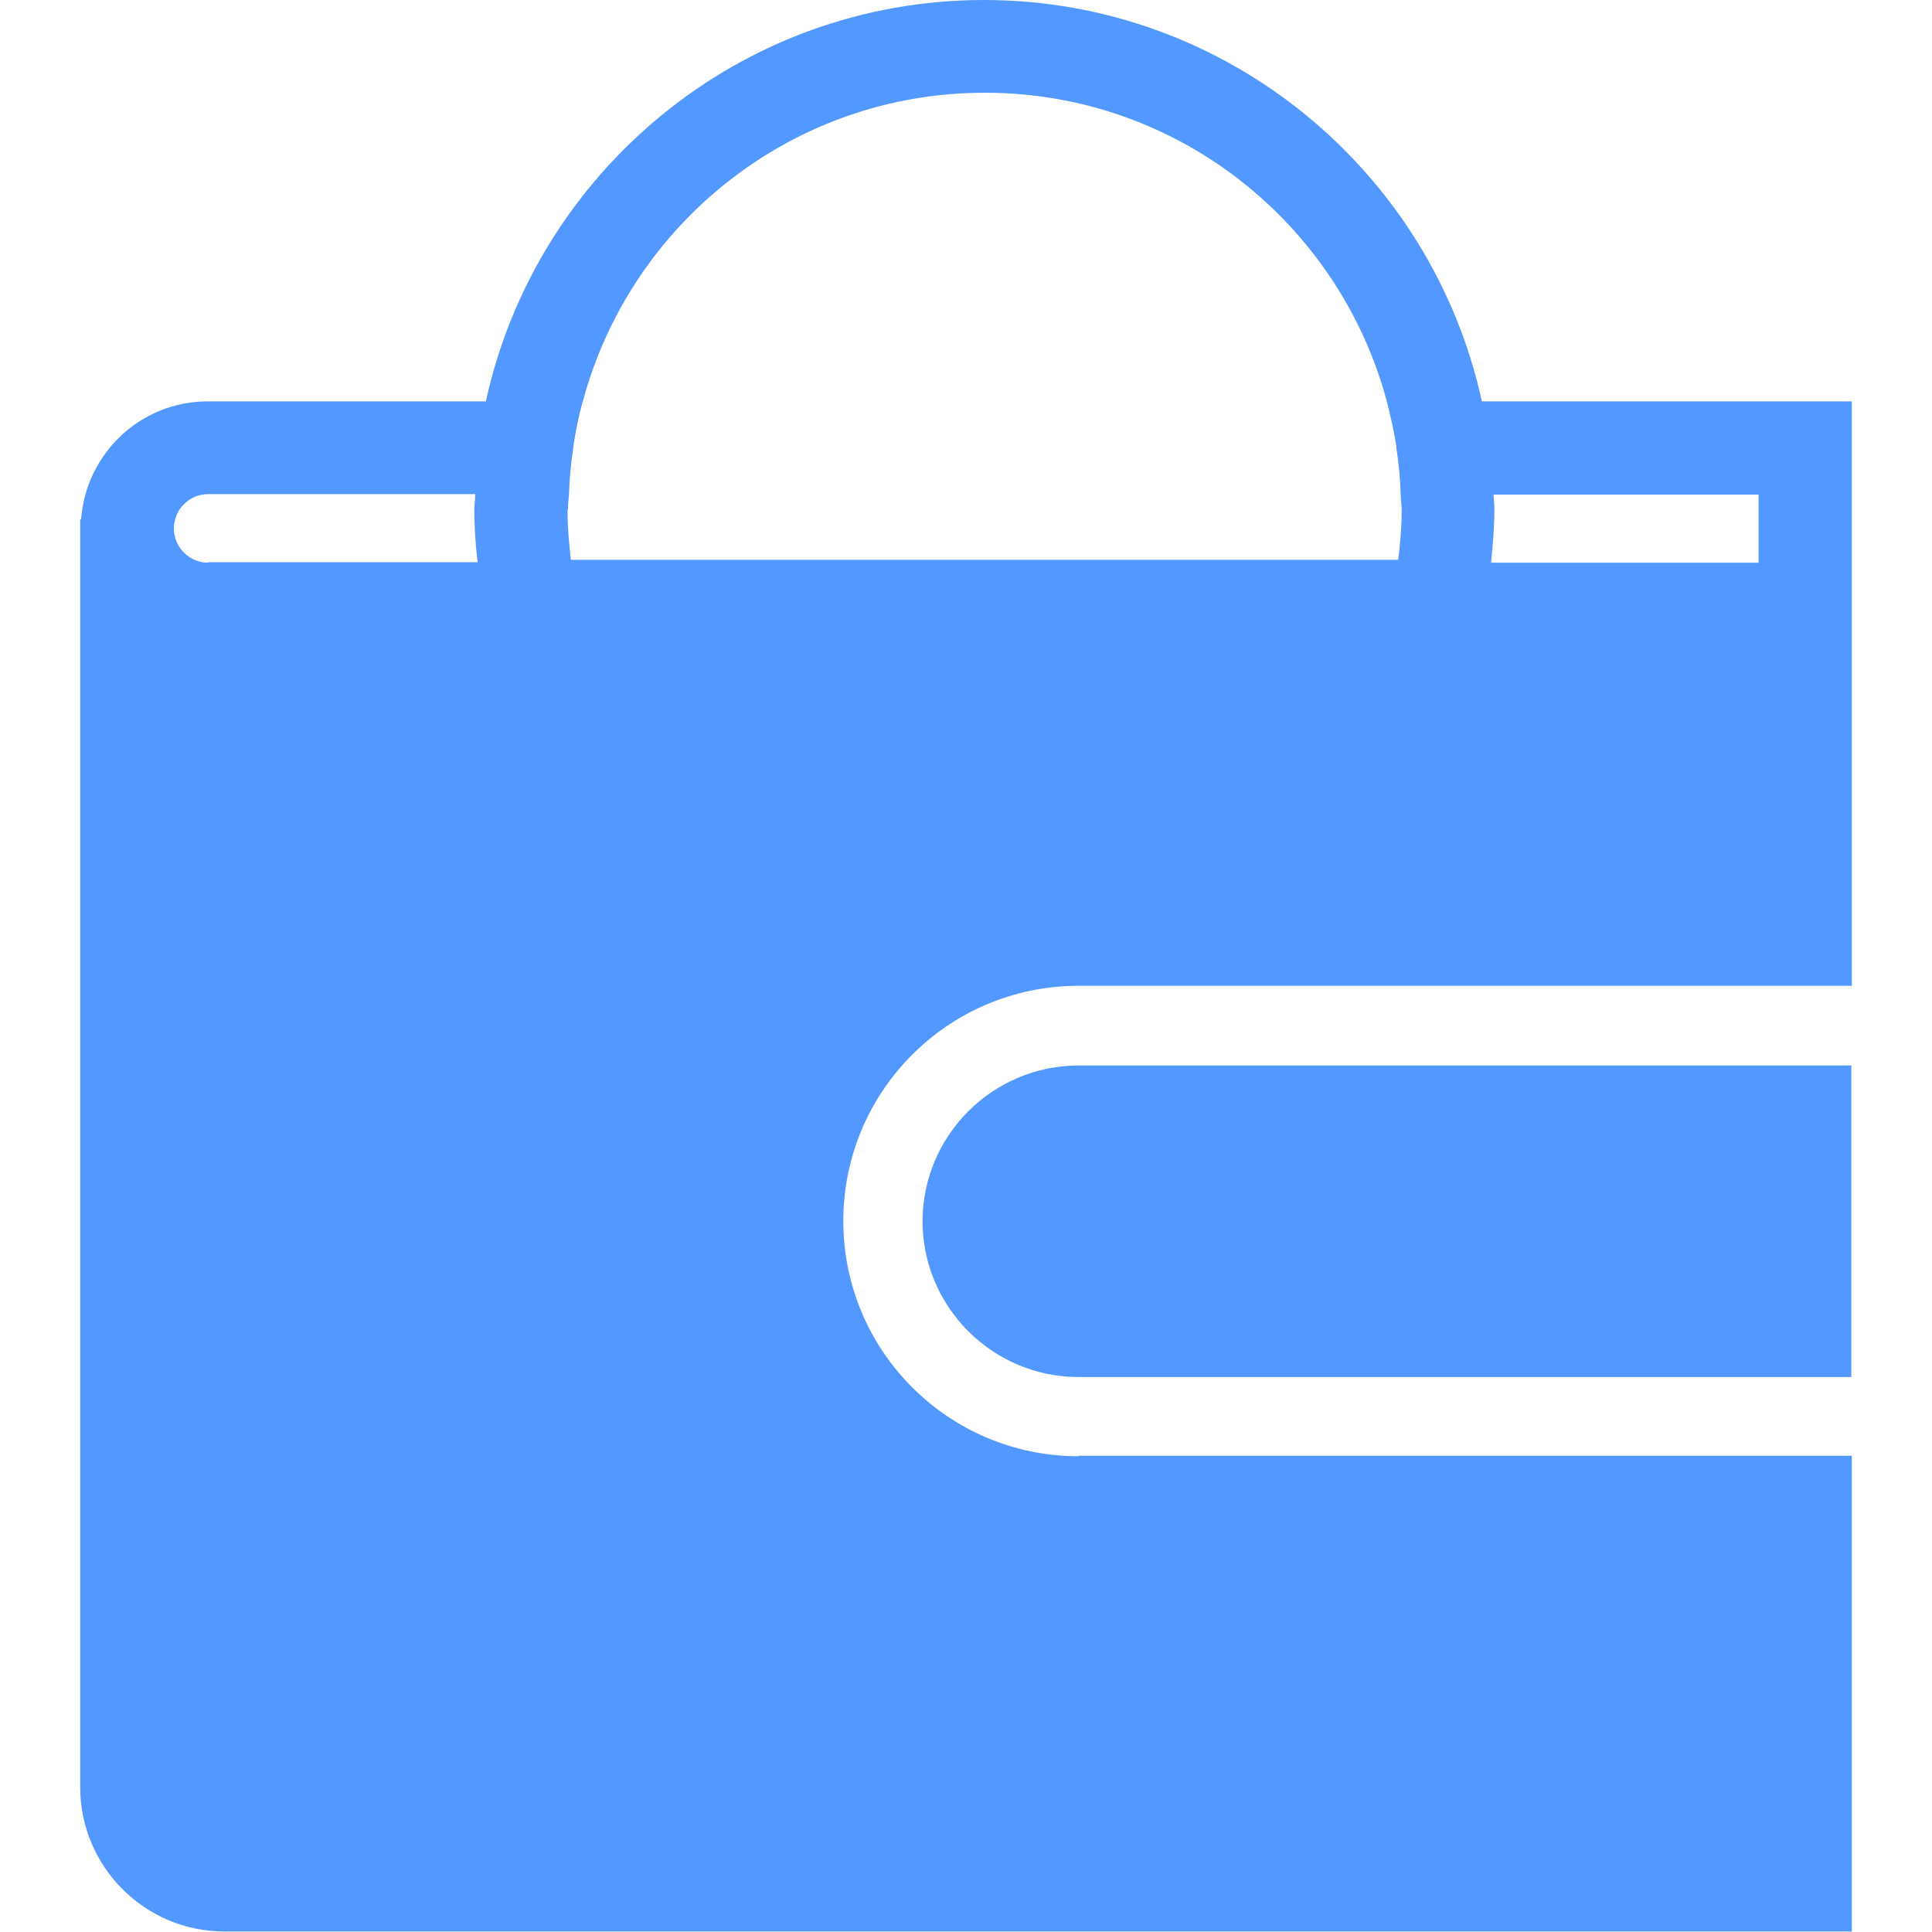
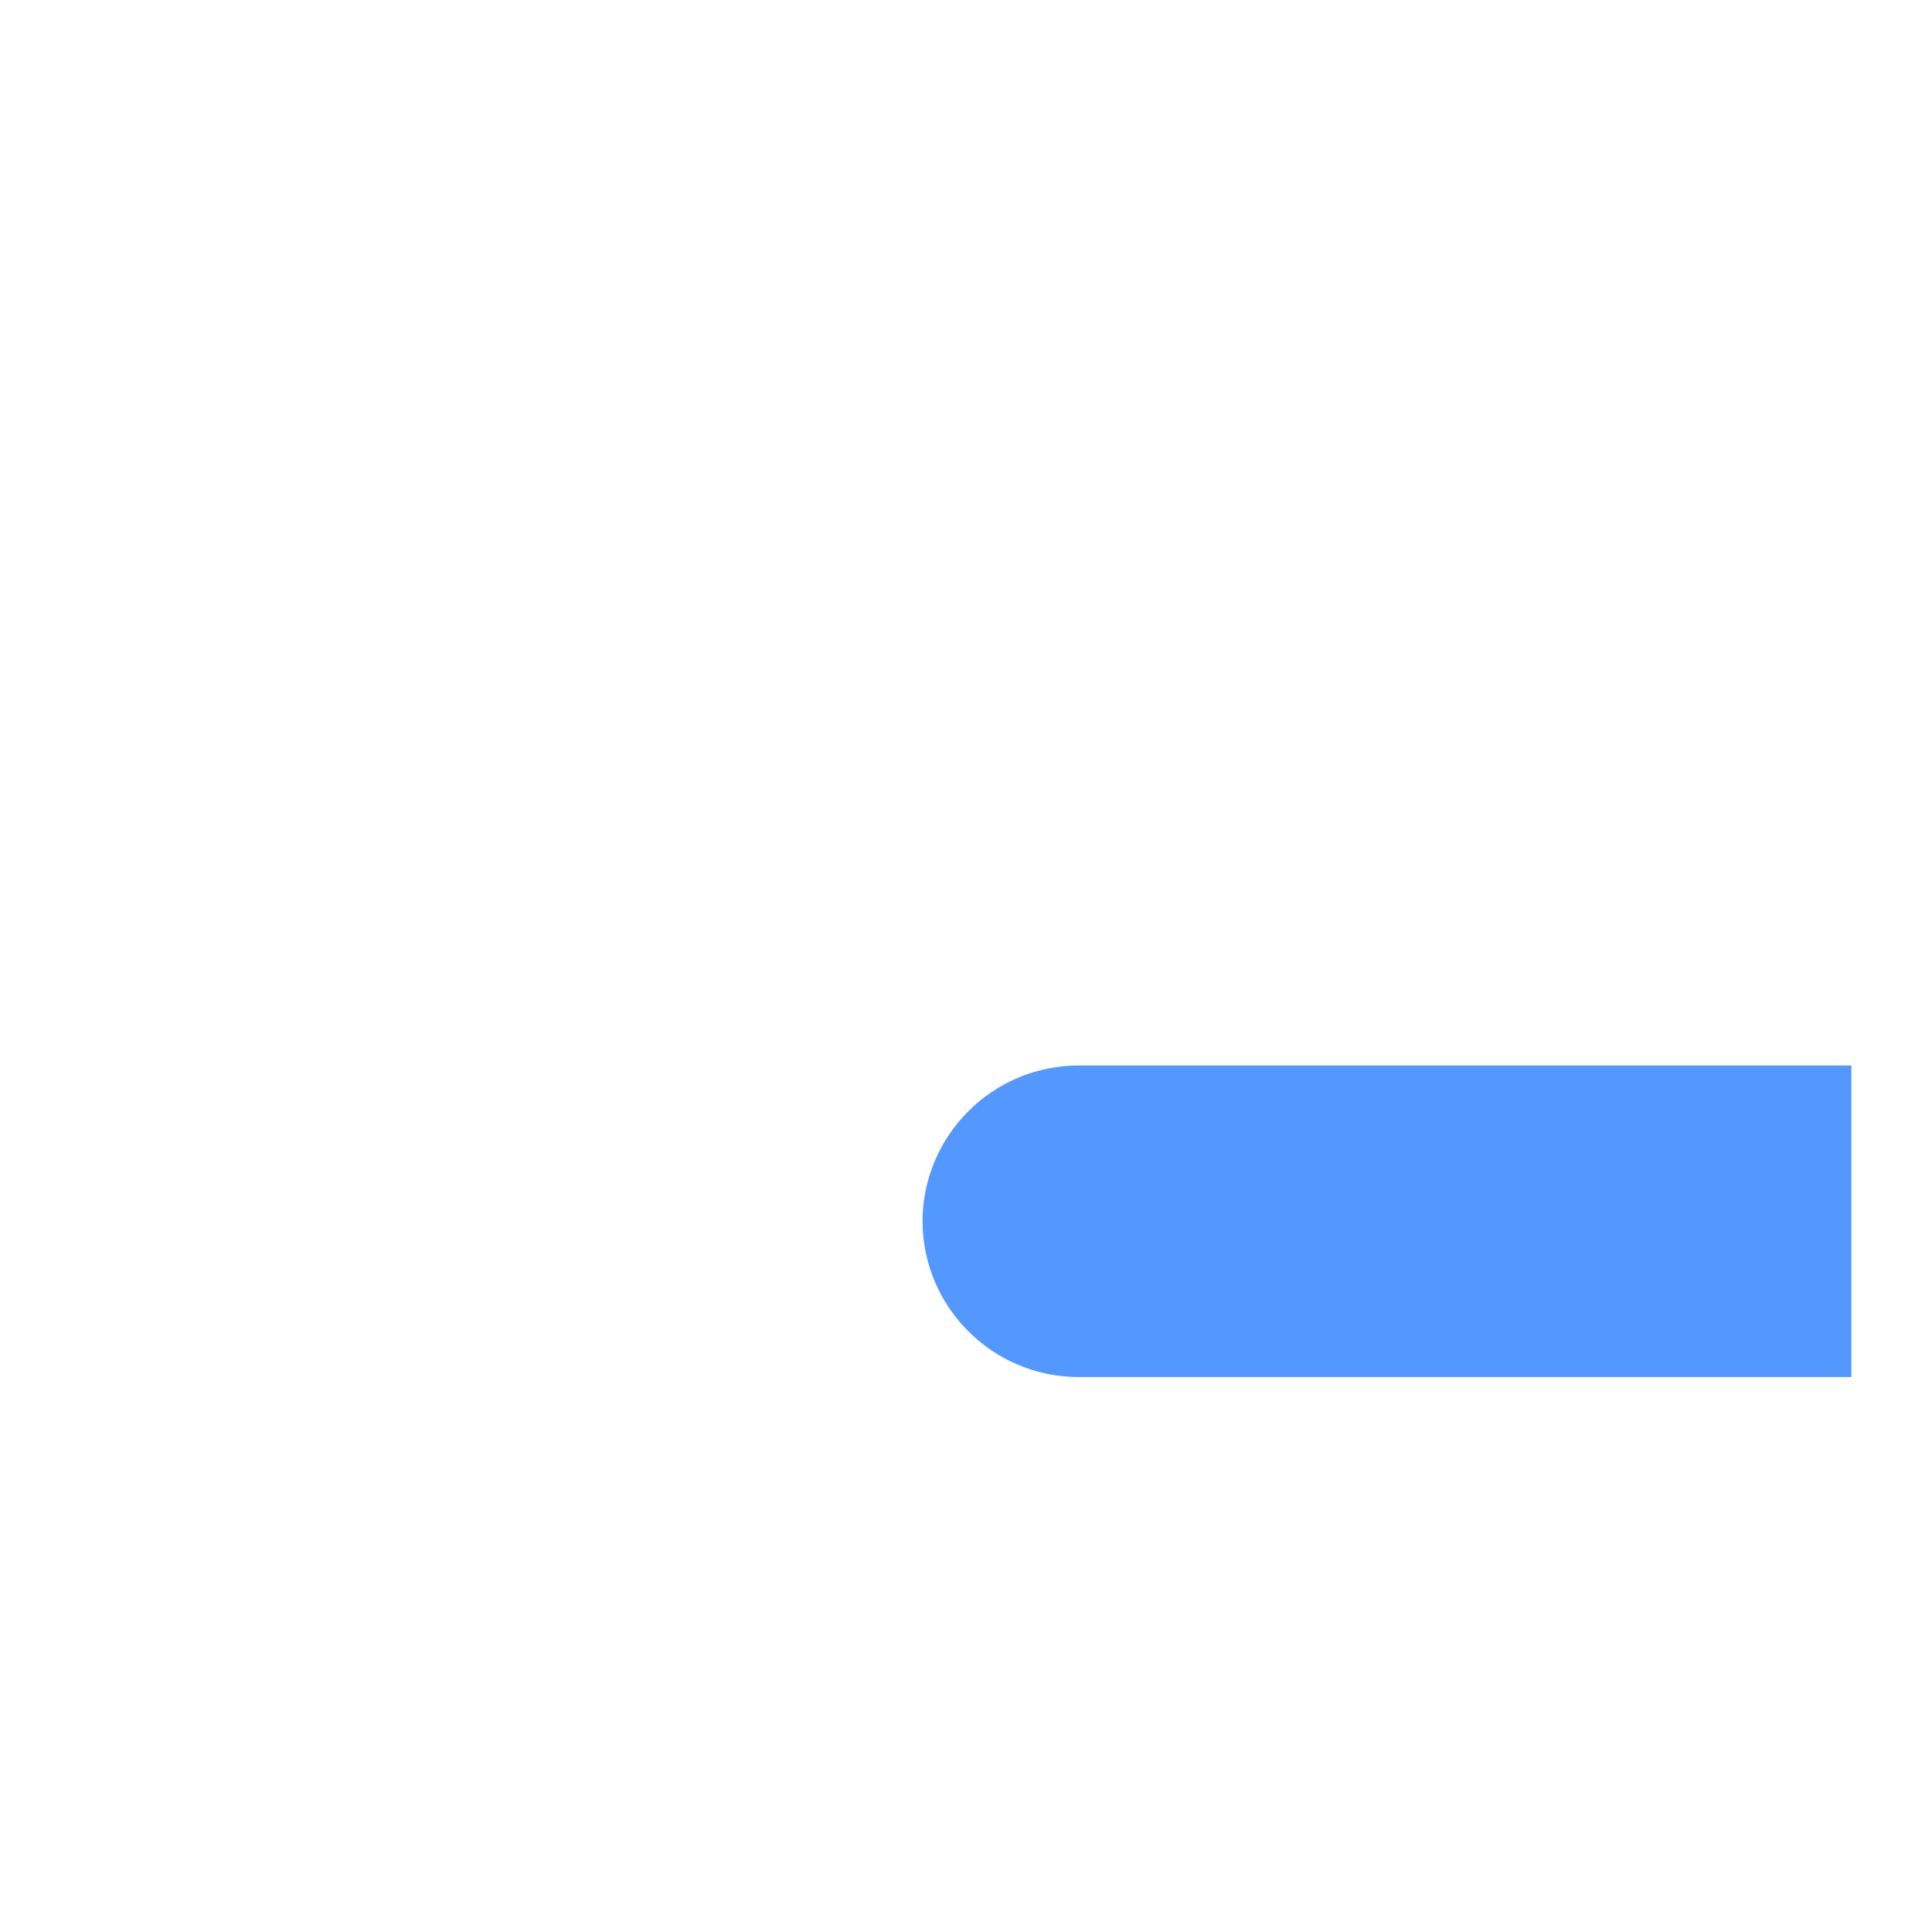
<svg xmlns="http://www.w3.org/2000/svg" id="_Слой_1" viewBox="0 0 40 40">
  <defs>
    <style>.cls-1{fill:#5398ff;}</style>
  </defs>
  <path class="cls-1" d="m19.1,25.28c0,1.78,1.45,3.23,3.23,3.23h16v-6.45h-16c-1.78,0-3.23,1.45-3.23,3.23Z" />
-   <path class="cls-1" d="m22.33,30.15c-2.69,0-4.87-2.18-4.87-4.87h0c0-2.69,2.18-4.87,4.87-4.87h16.01v-12.1h-7.66C29.65,3.57,25.42,0,20.37,0s-9.28,3.57-10.31,8.31h-5.76c-1.39,0-2.52,1.08-2.62,2.44h-.02v26.25c0,1.65,1.34,2.99,2.99,2.99h33.69v-9.85h-16.01Zm8.59-19.91h5.49v1.41h-5.54c.04-.39.07-.76.07-1.1,0-.11-.01-.21-.02-.31Zm-26.61,1.41c-.39,0-.71-.32-.71-.71s.32-.71.71-.71h5.53c0,.11-.02.21-.02.31,0,.34.02.71.07,1.1h-5.58Zm7.45-1.1c0-.11.01-.21.02-.31.01-.33.04-.65.09-.97,0,0,0-.02,0-.03.05-.32.11-.63.2-.94.99-3.67,4.33-6.38,8.32-6.38s7.33,2.71,8.32,6.38c.08.31.15.62.2.94,0,0,0,.02,0,.03.05.32.08.64.09.97,0,.11.02.21.02.31,0,.35-.03.7-.07,1.04H11.82c-.04-.34-.07-.69-.07-1.04Z" />
</svg>